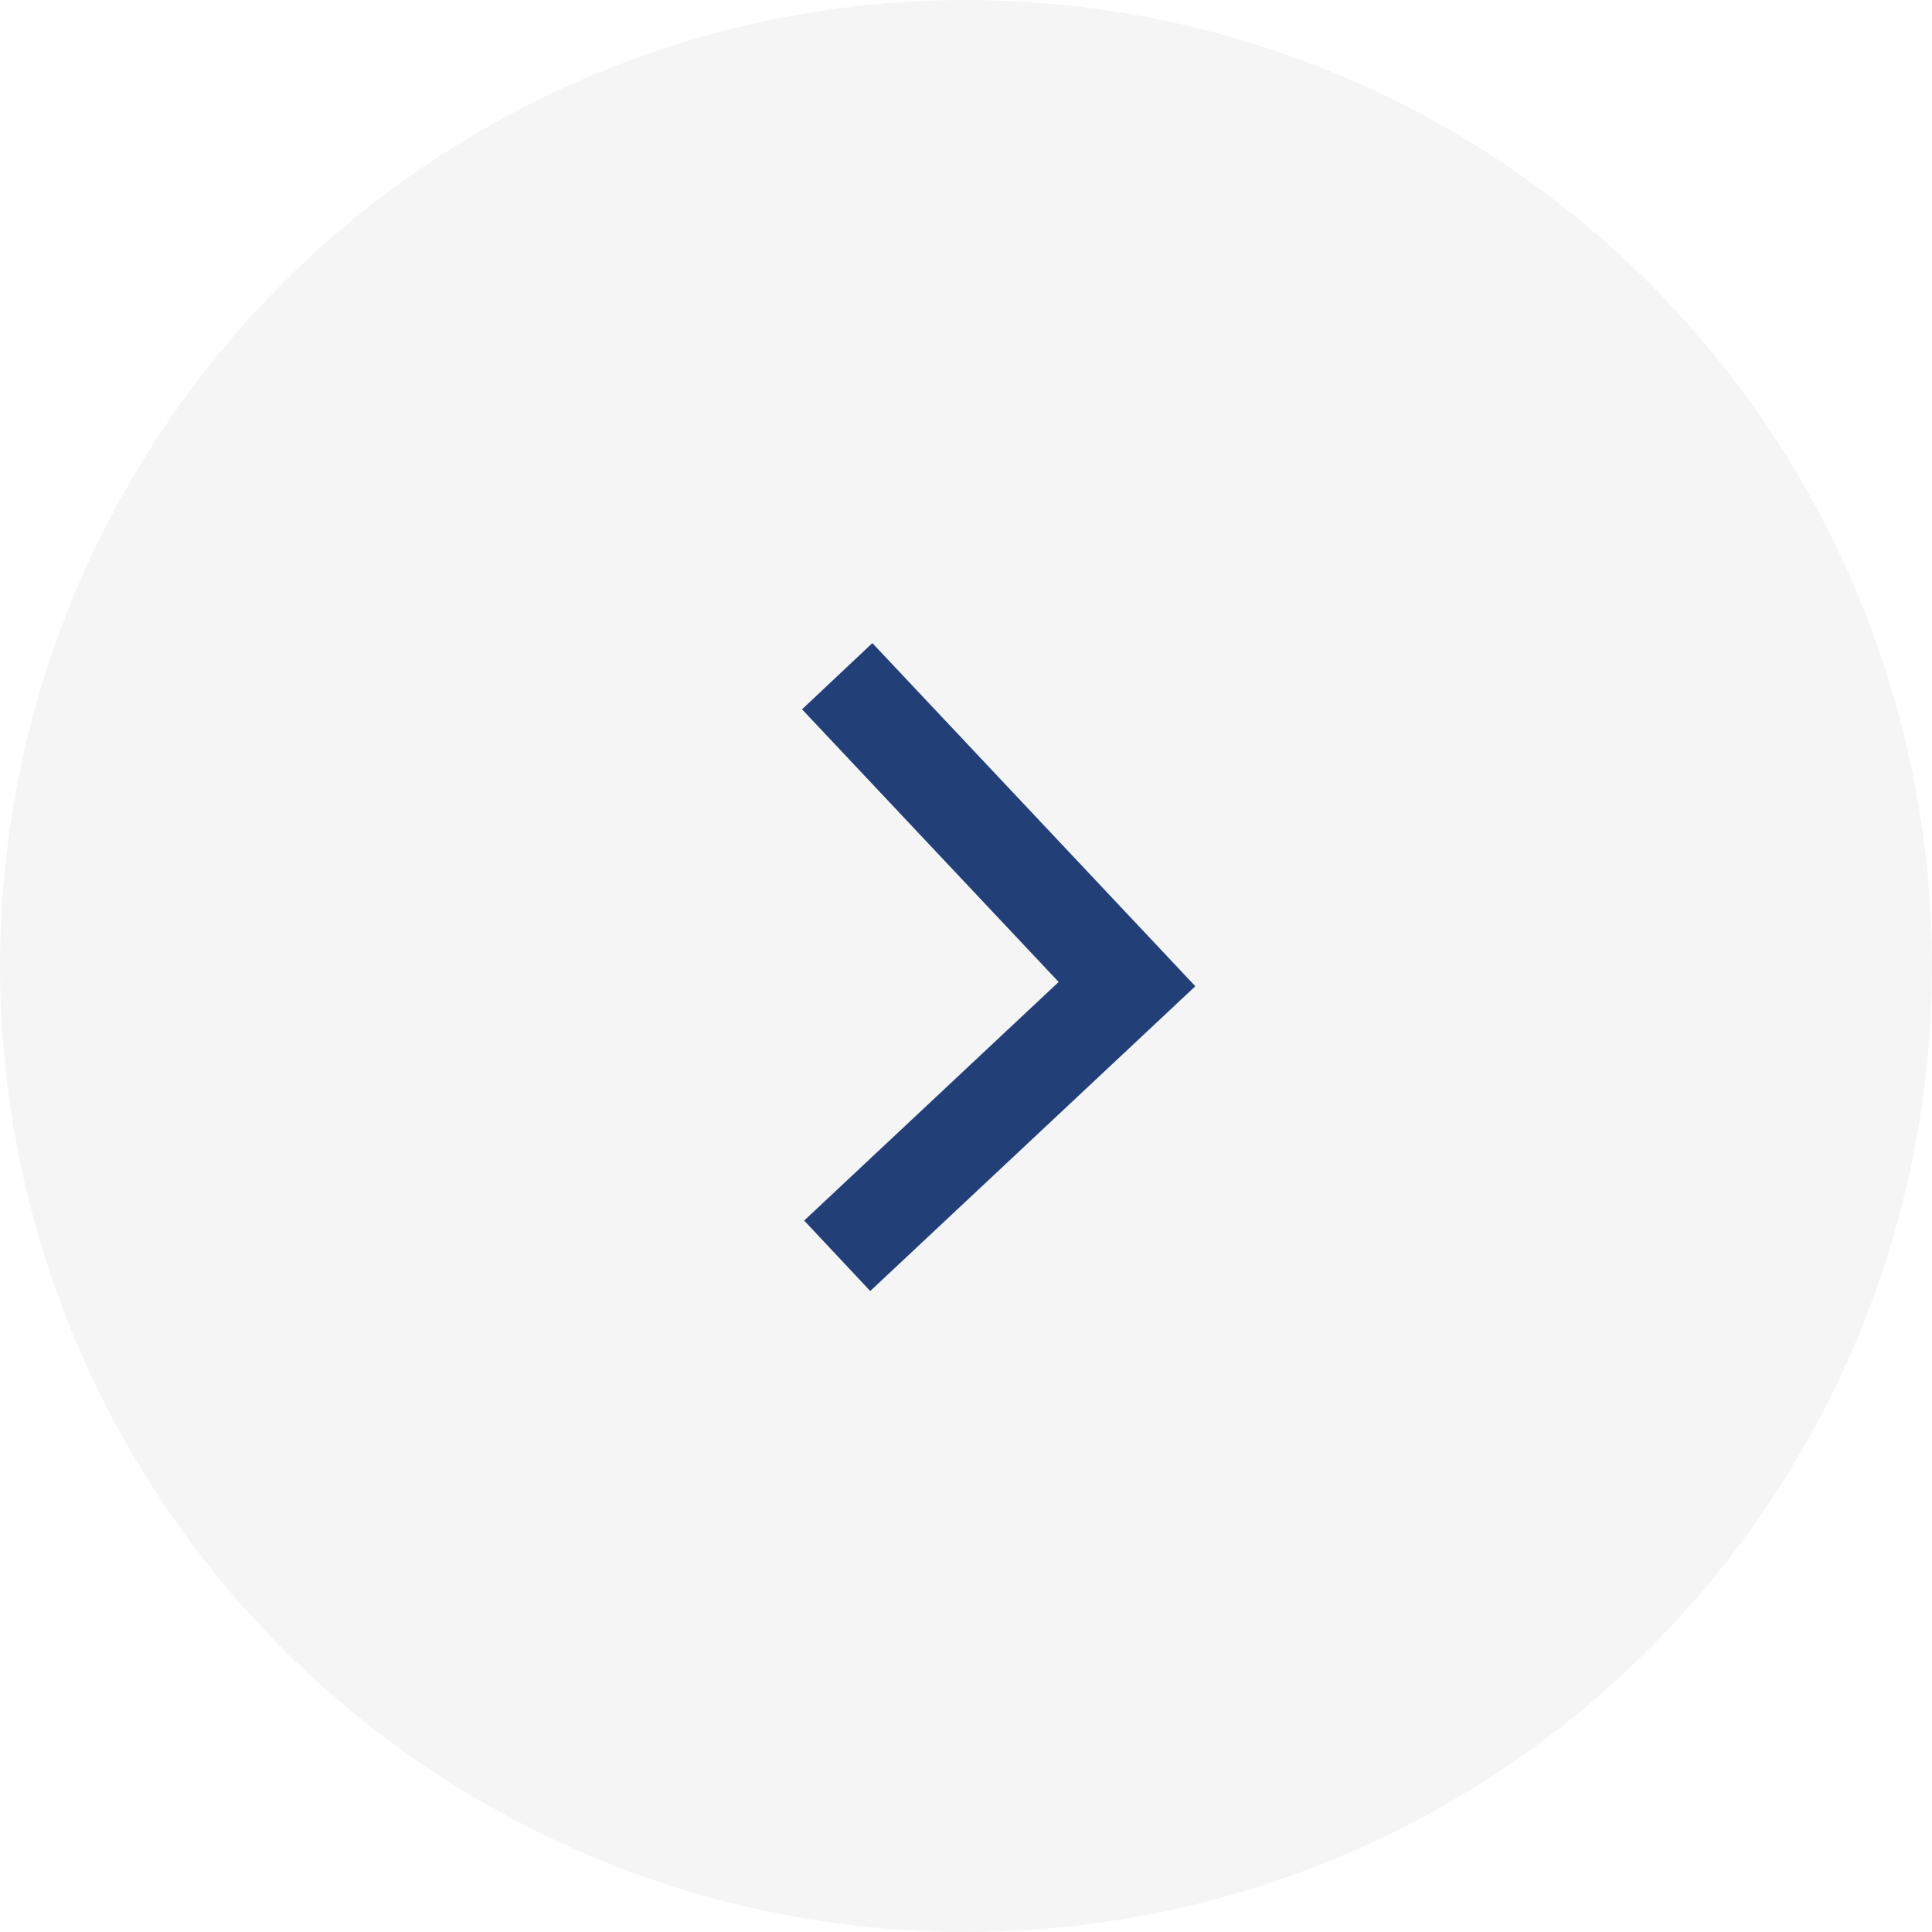
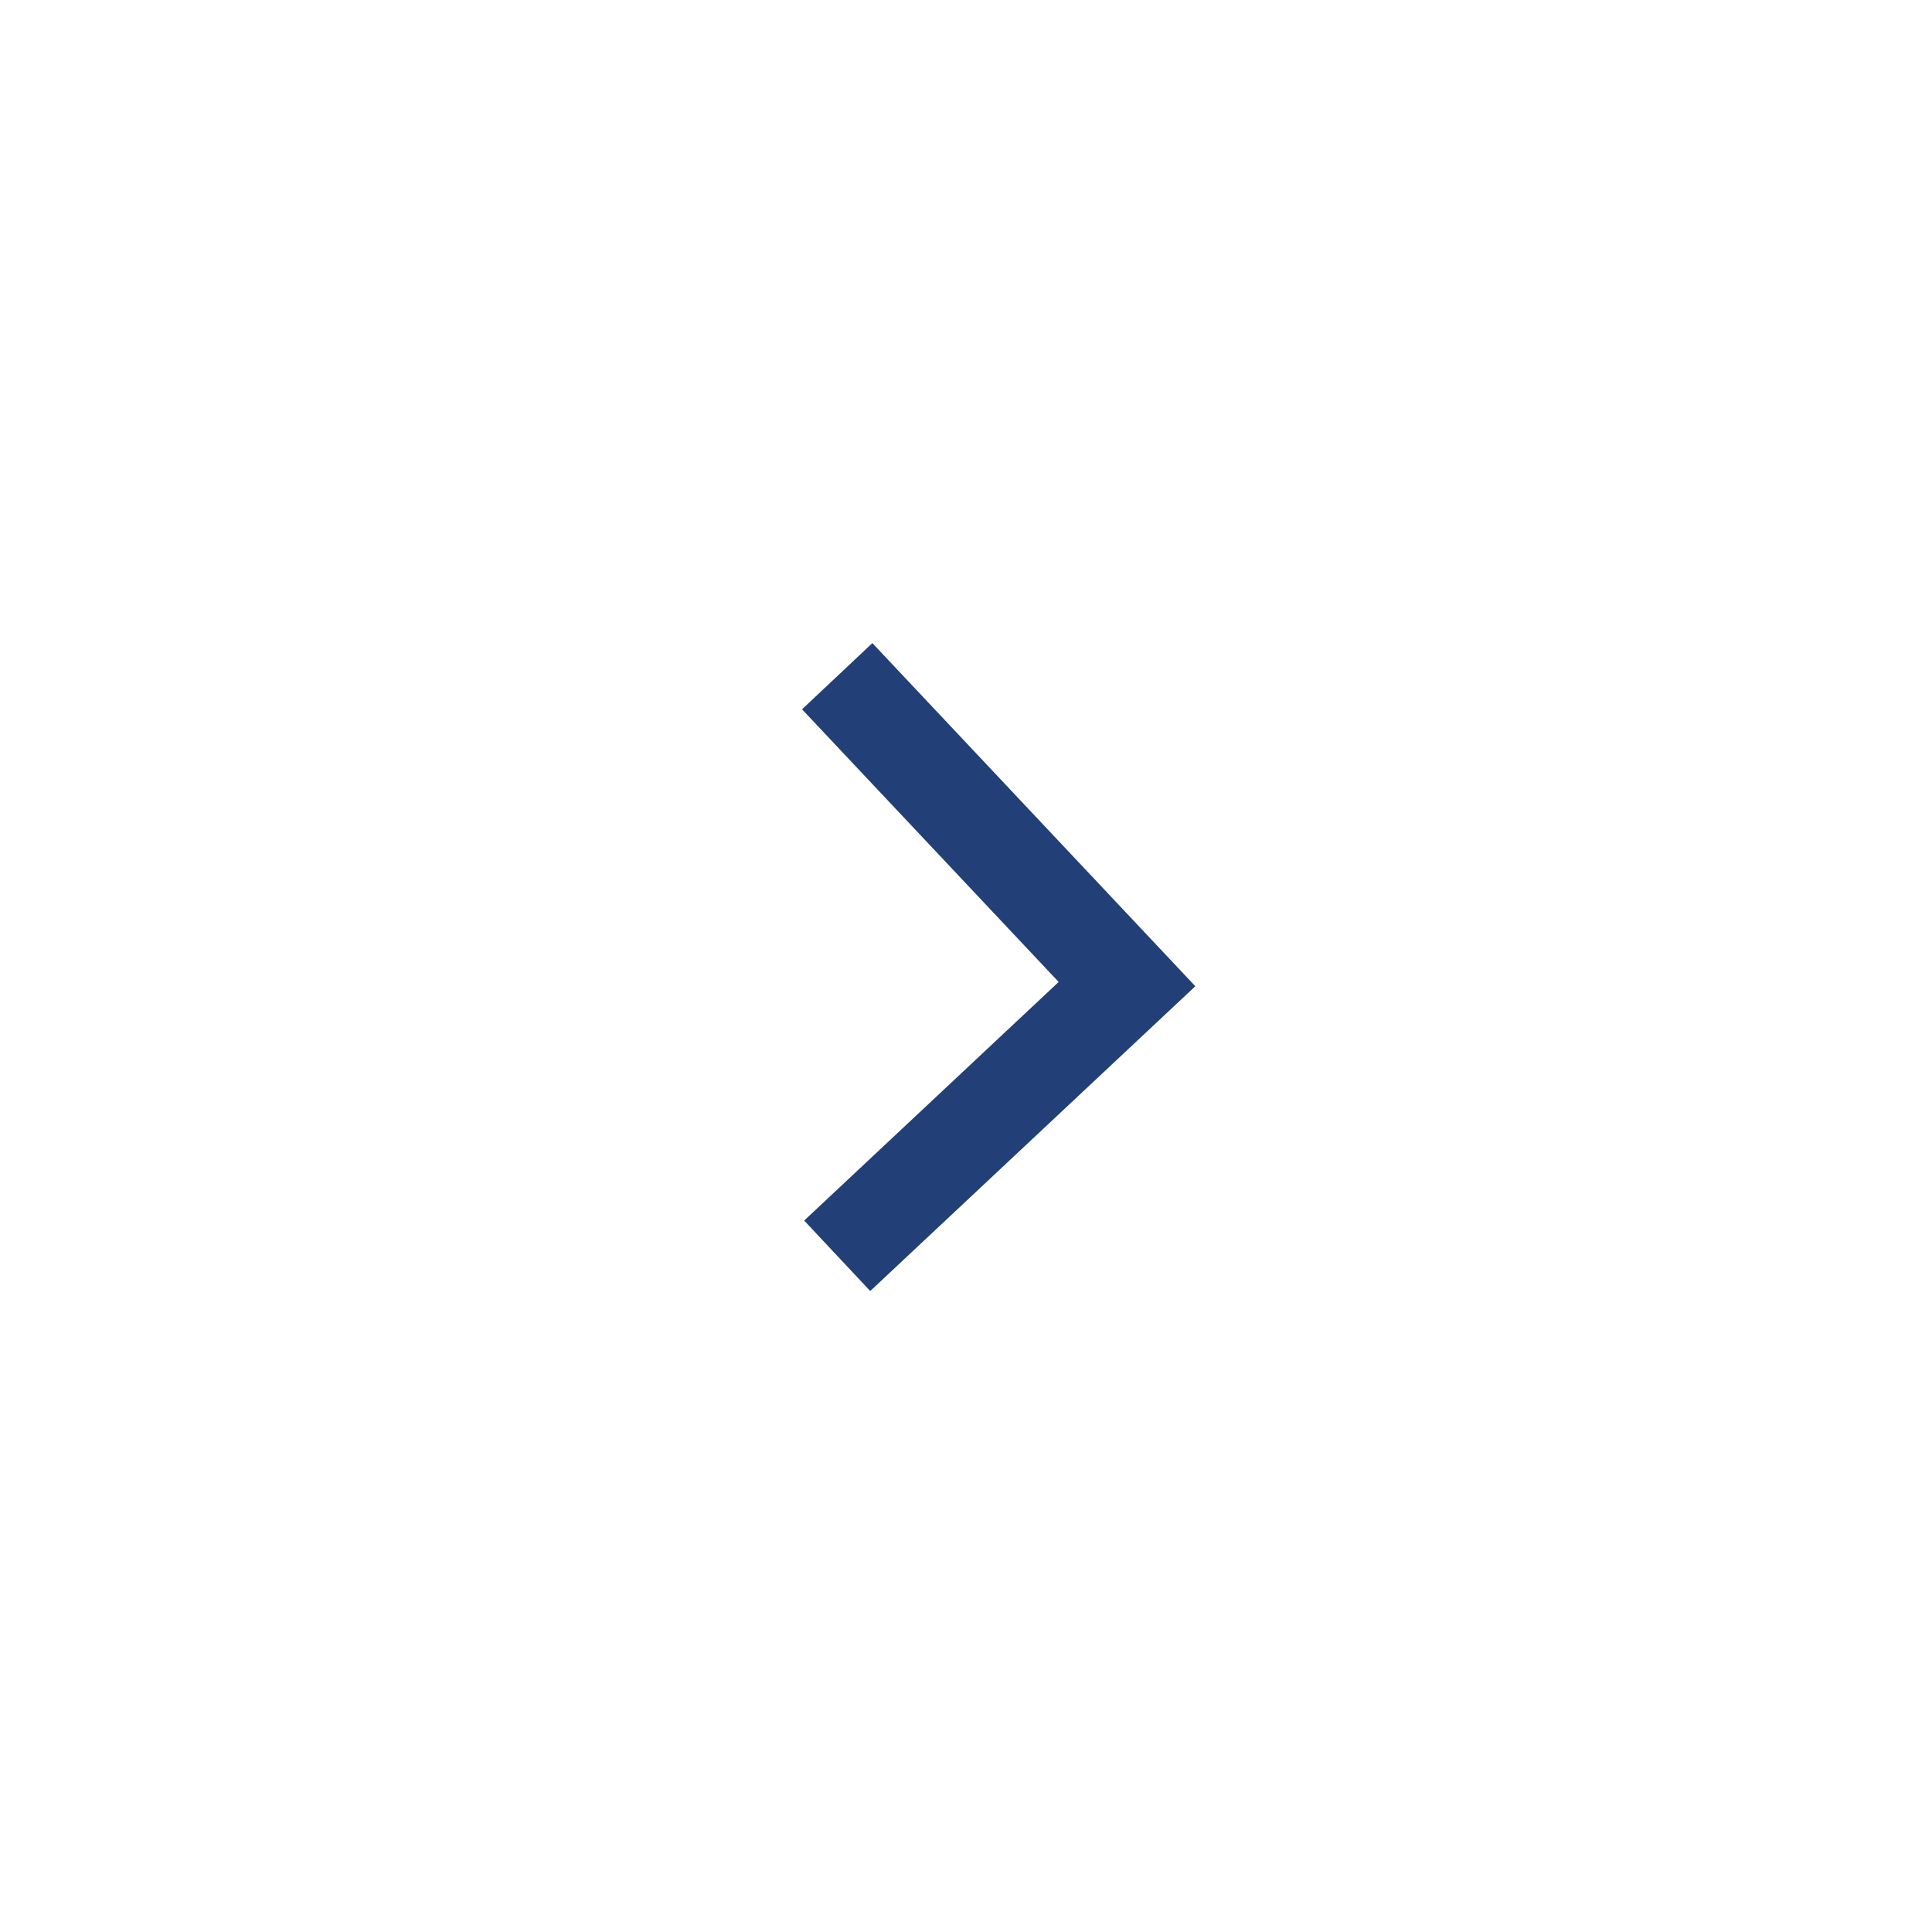
<svg xmlns="http://www.w3.org/2000/svg" width="60" height="60" viewBox="0 0 60 60" fill="none">
-   <circle opacity="0.05" cx="30" cy="30" r="30" fill="#323740" />
  <path d="M26 21L35 30.562L26 39" stroke="#224077" stroke-width="3" />
</svg>